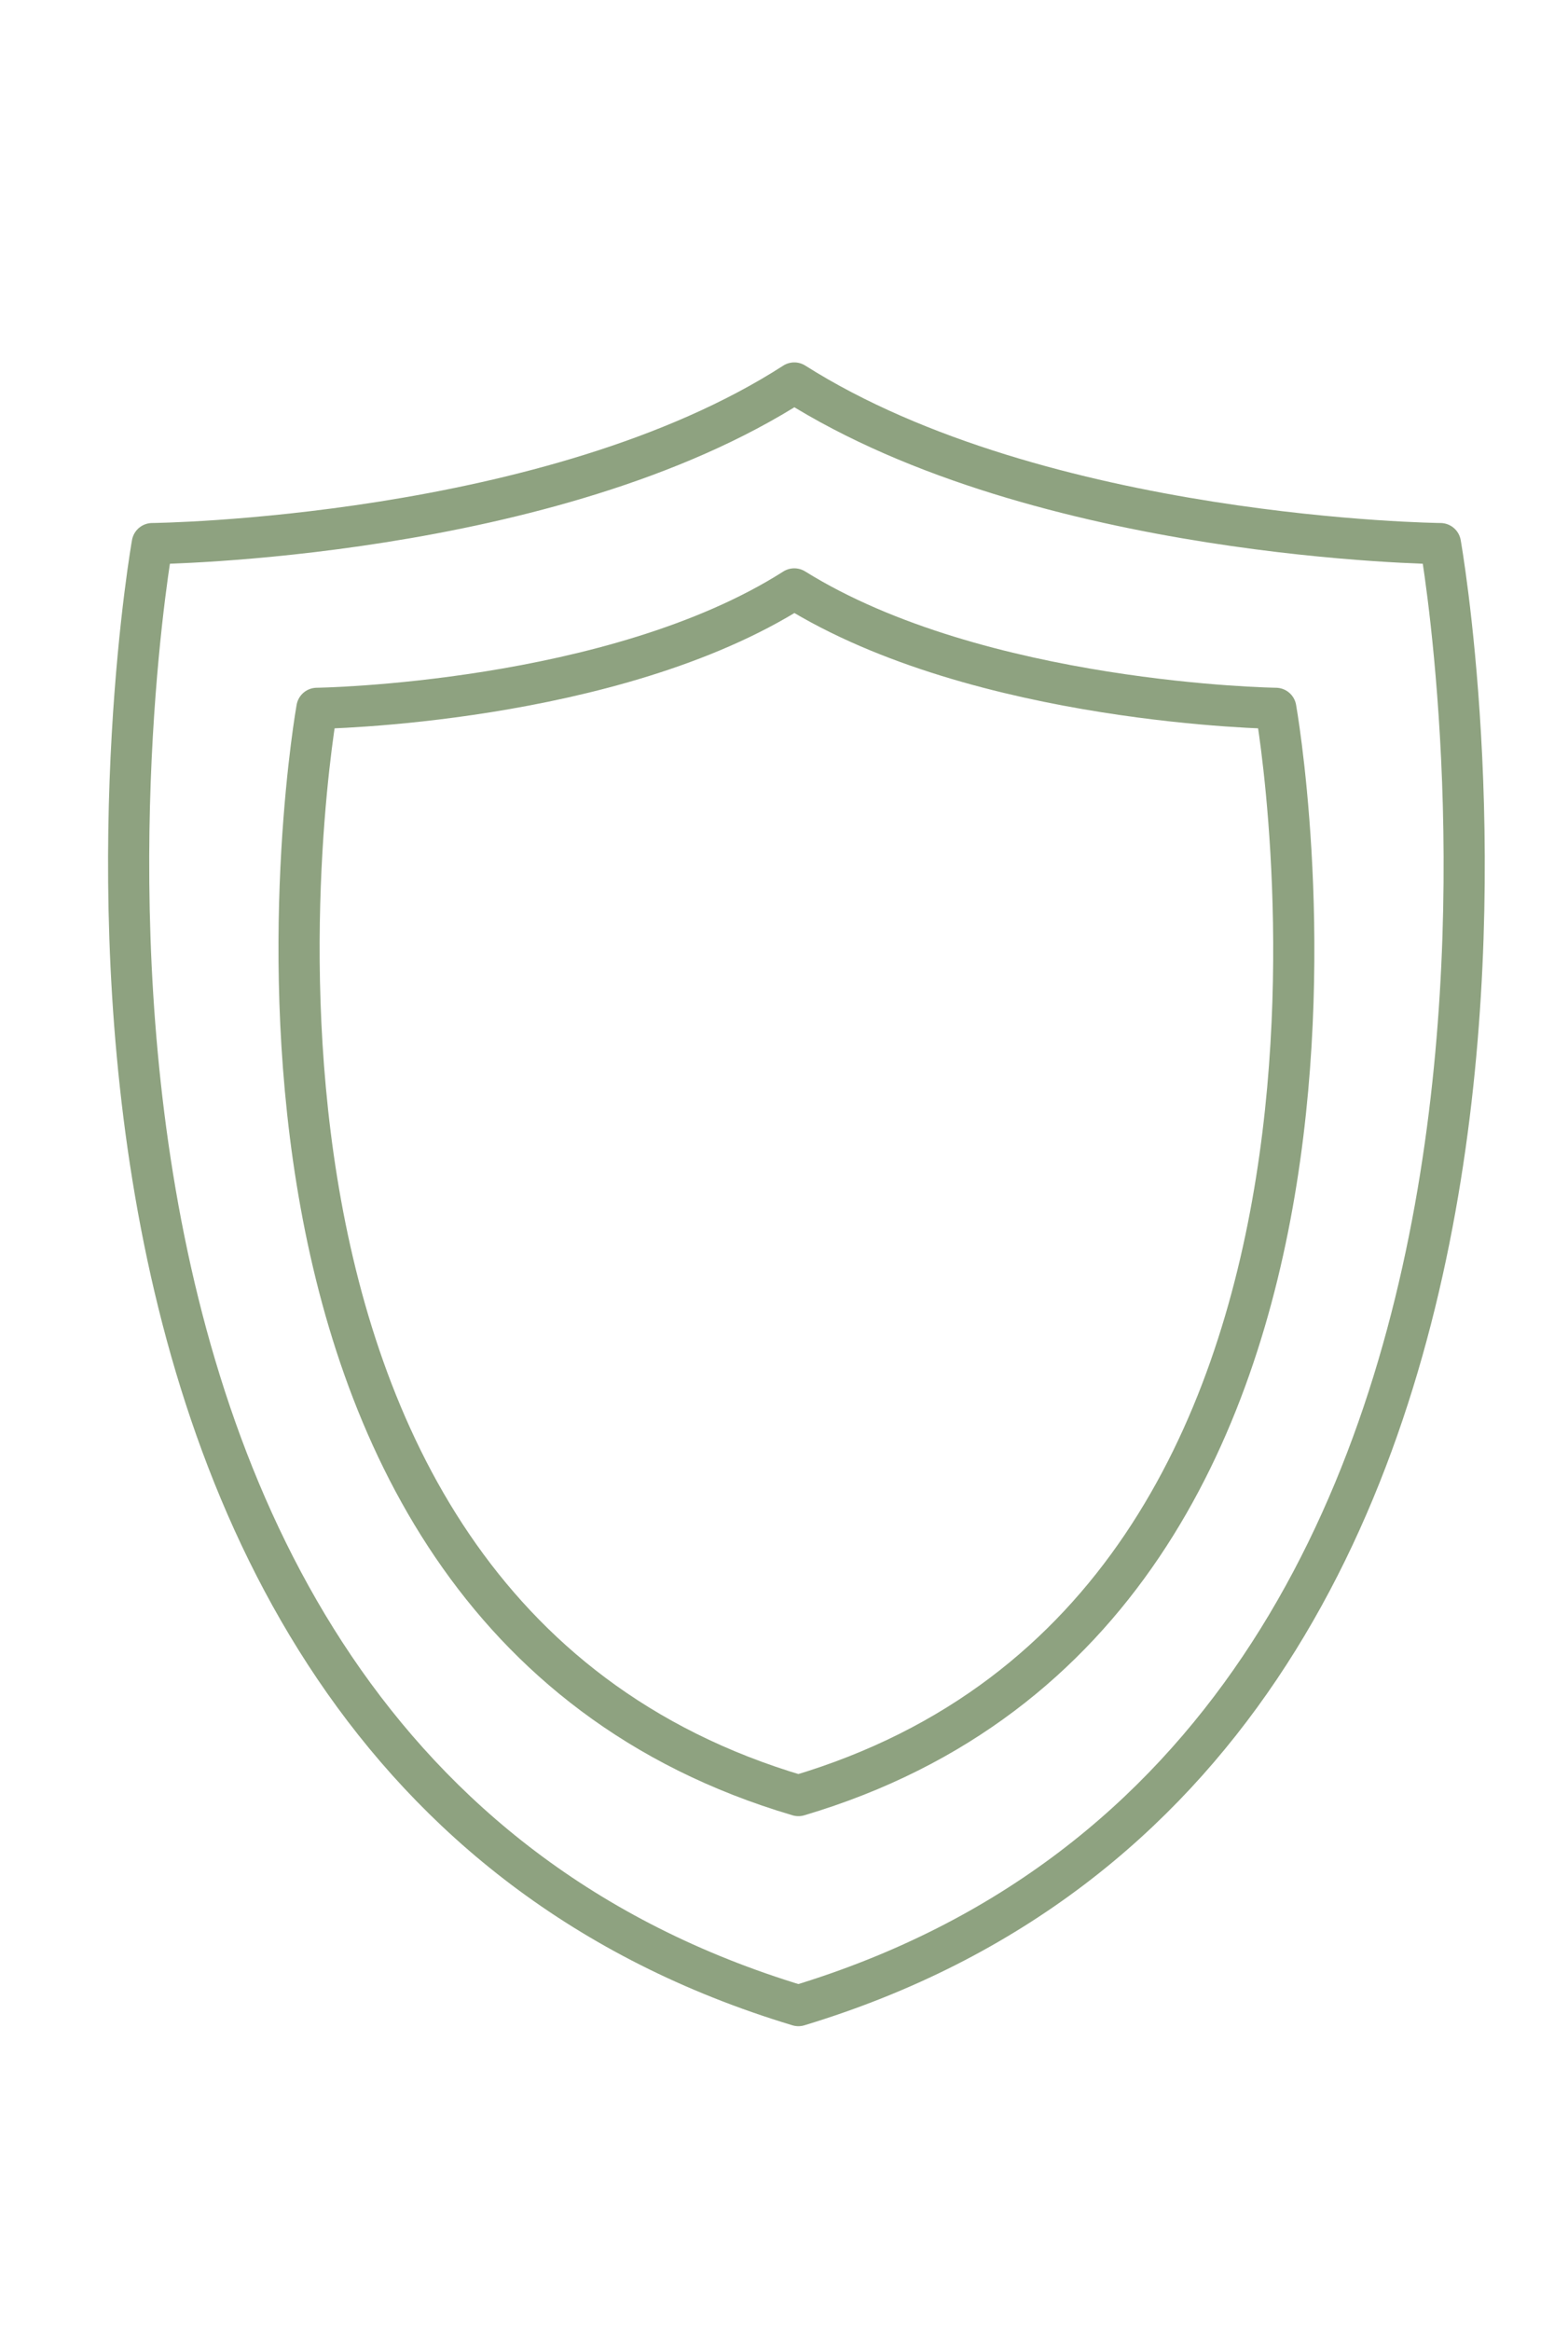
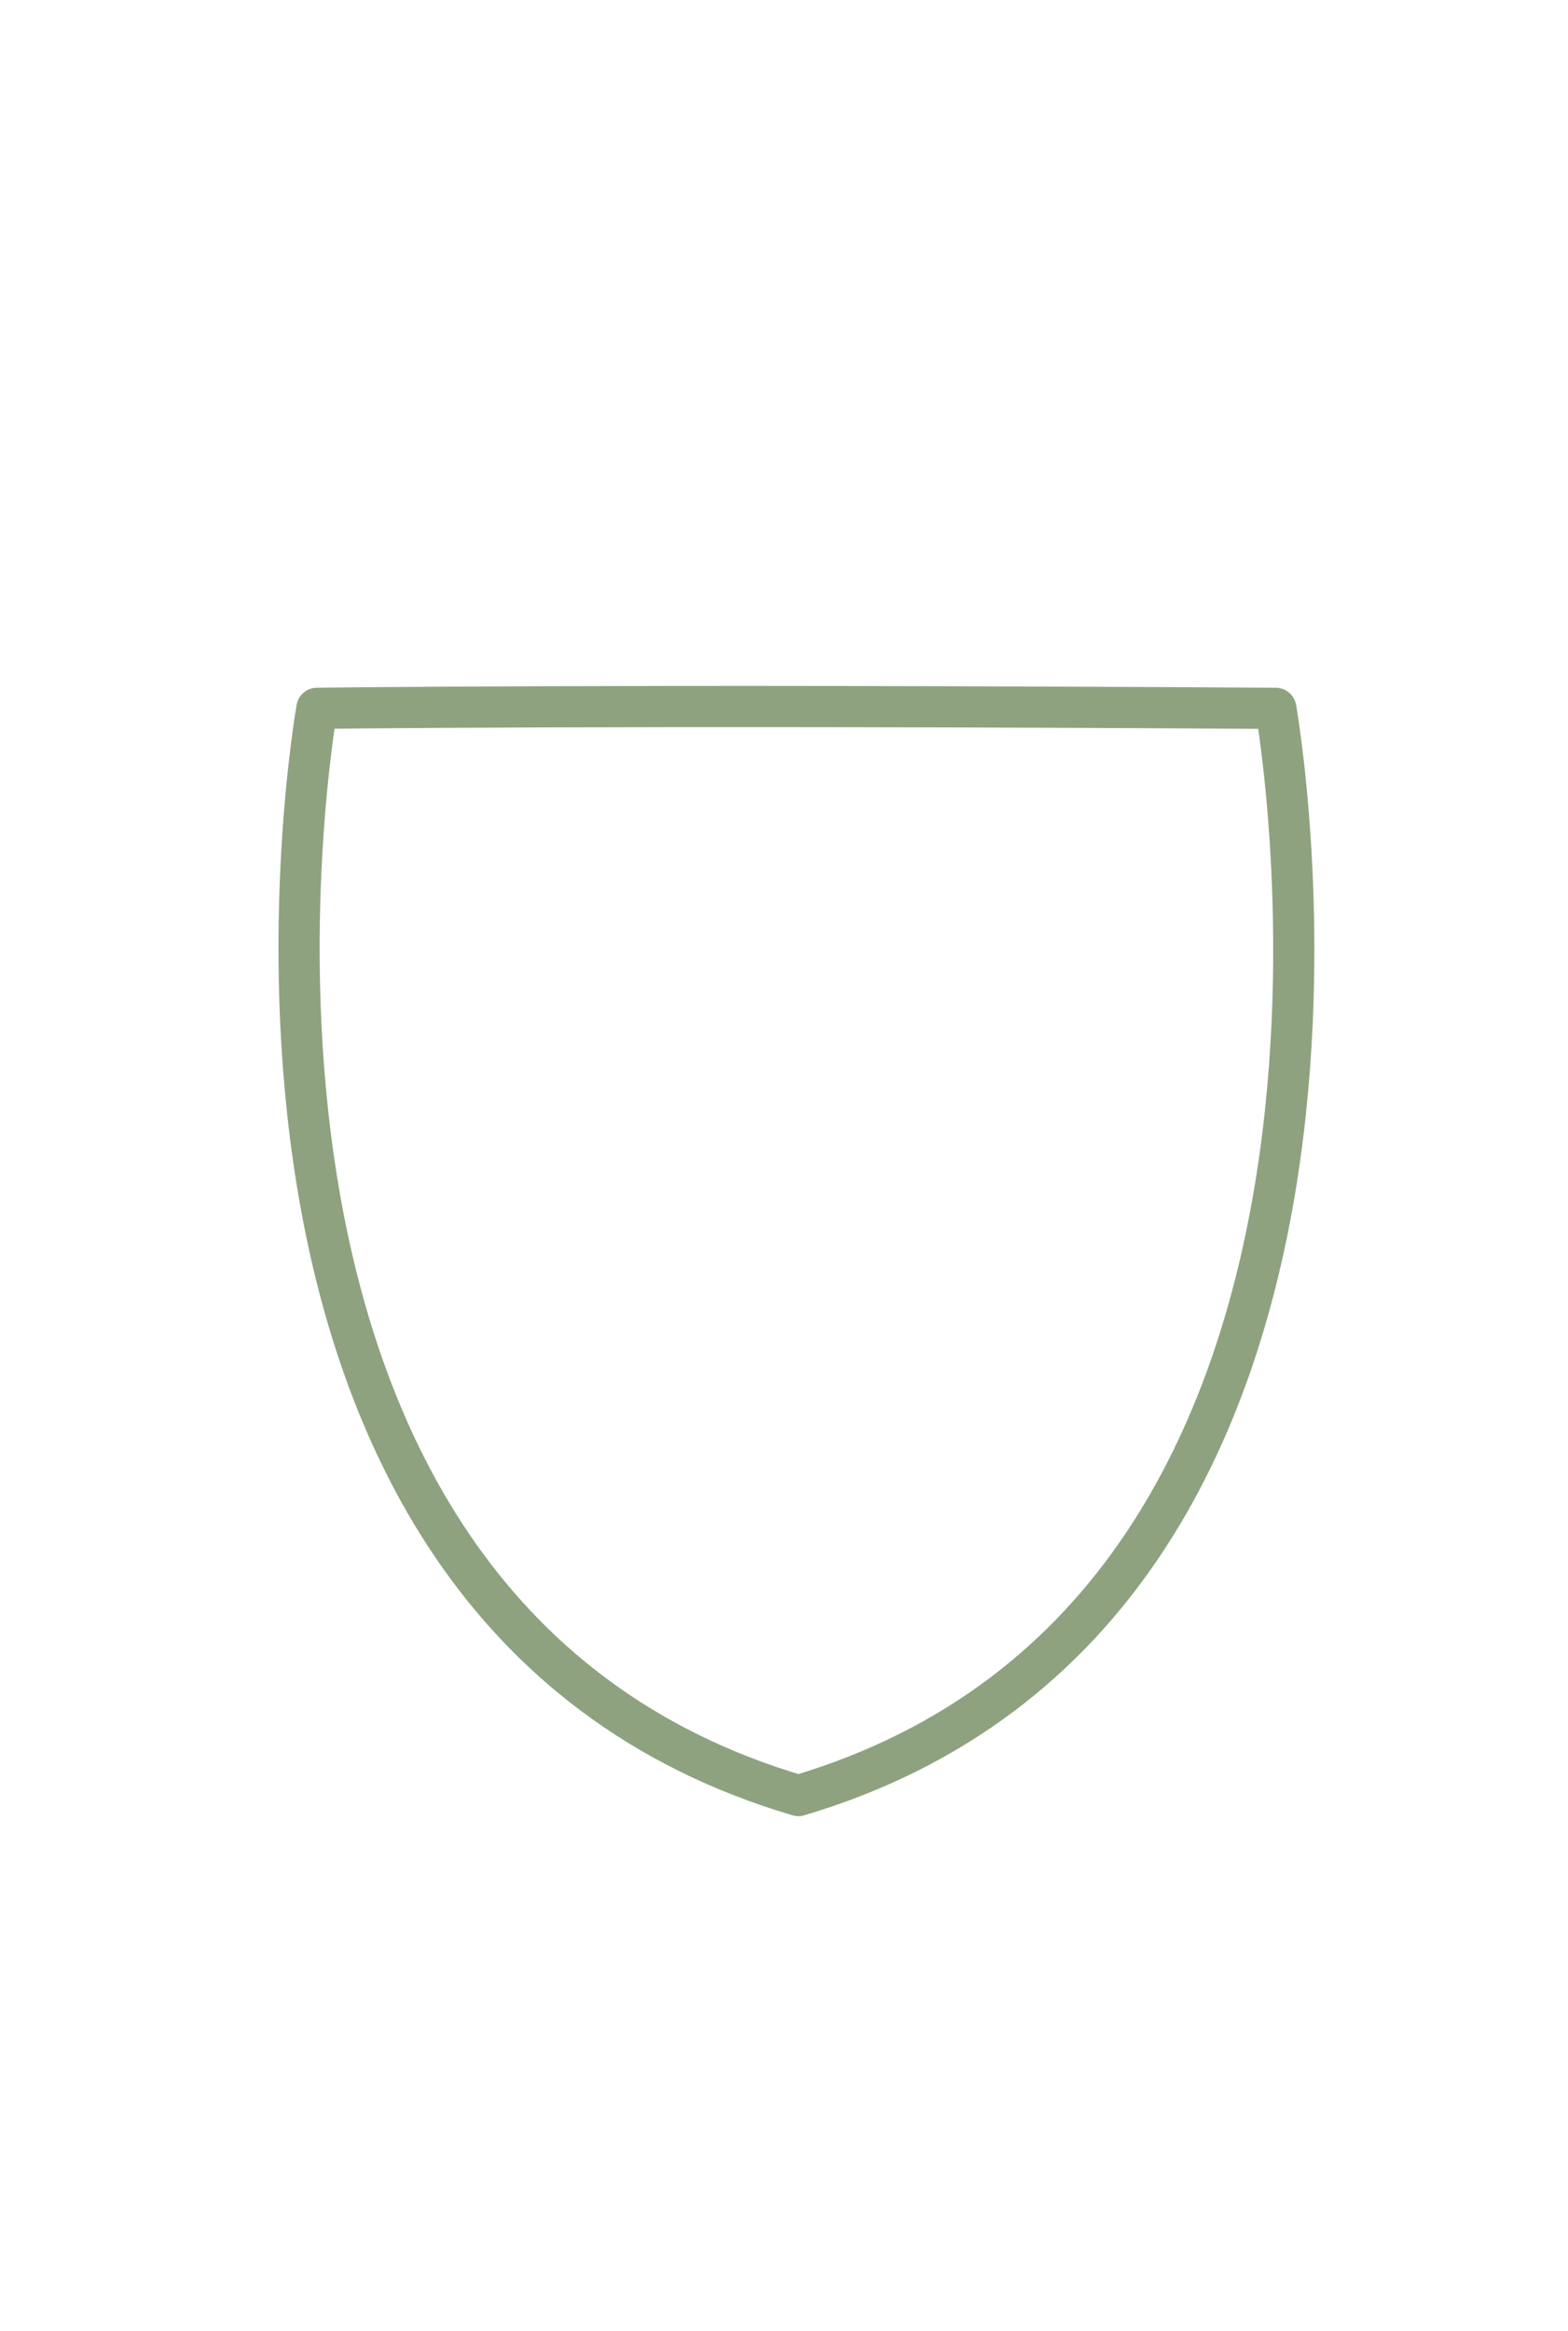
<svg xmlns="http://www.w3.org/2000/svg" version="1.1" id="Ebene_1" x="0px" y="0px" width="38.1px" height="56.6px" viewBox="0 0 38.1 56.6" style="enable-background:new 0 0 38.1 56.6;" xml:space="preserve">
  <style type="text/css">
	.st0{fill:none;stroke:#8EA280;stroke-width:1;stroke-linecap:round;stroke-linejoin:round;stroke-miterlimit:4;}
</style>
-   <path class="st0" d="M7.7,17.2c0,0-3.9,21.8,11.7,26.4C34.9,39,31,17.2,31,17.2s-7.2-0.1-11.7-2.9C14.9,17.1,7.7,17.2,7.7,17.2z" />
-   <path class="st0" d="M3.7,13.2c0,0-5.2,29.2,15.7,35.5C40.2,42.4,35,13.2,35,13.2s-9.7-0.1-15.7-3.9C13.4,13.1,3.7,13.2,3.7,13.2z" />
+   <path class="st0" d="M7.7,17.2c0,0-3.9,21.8,11.7,26.4C34.9,39,31,17.2,31,17.2C14.9,17.1,7.7,17.2,7.7,17.2z" />
</svg>